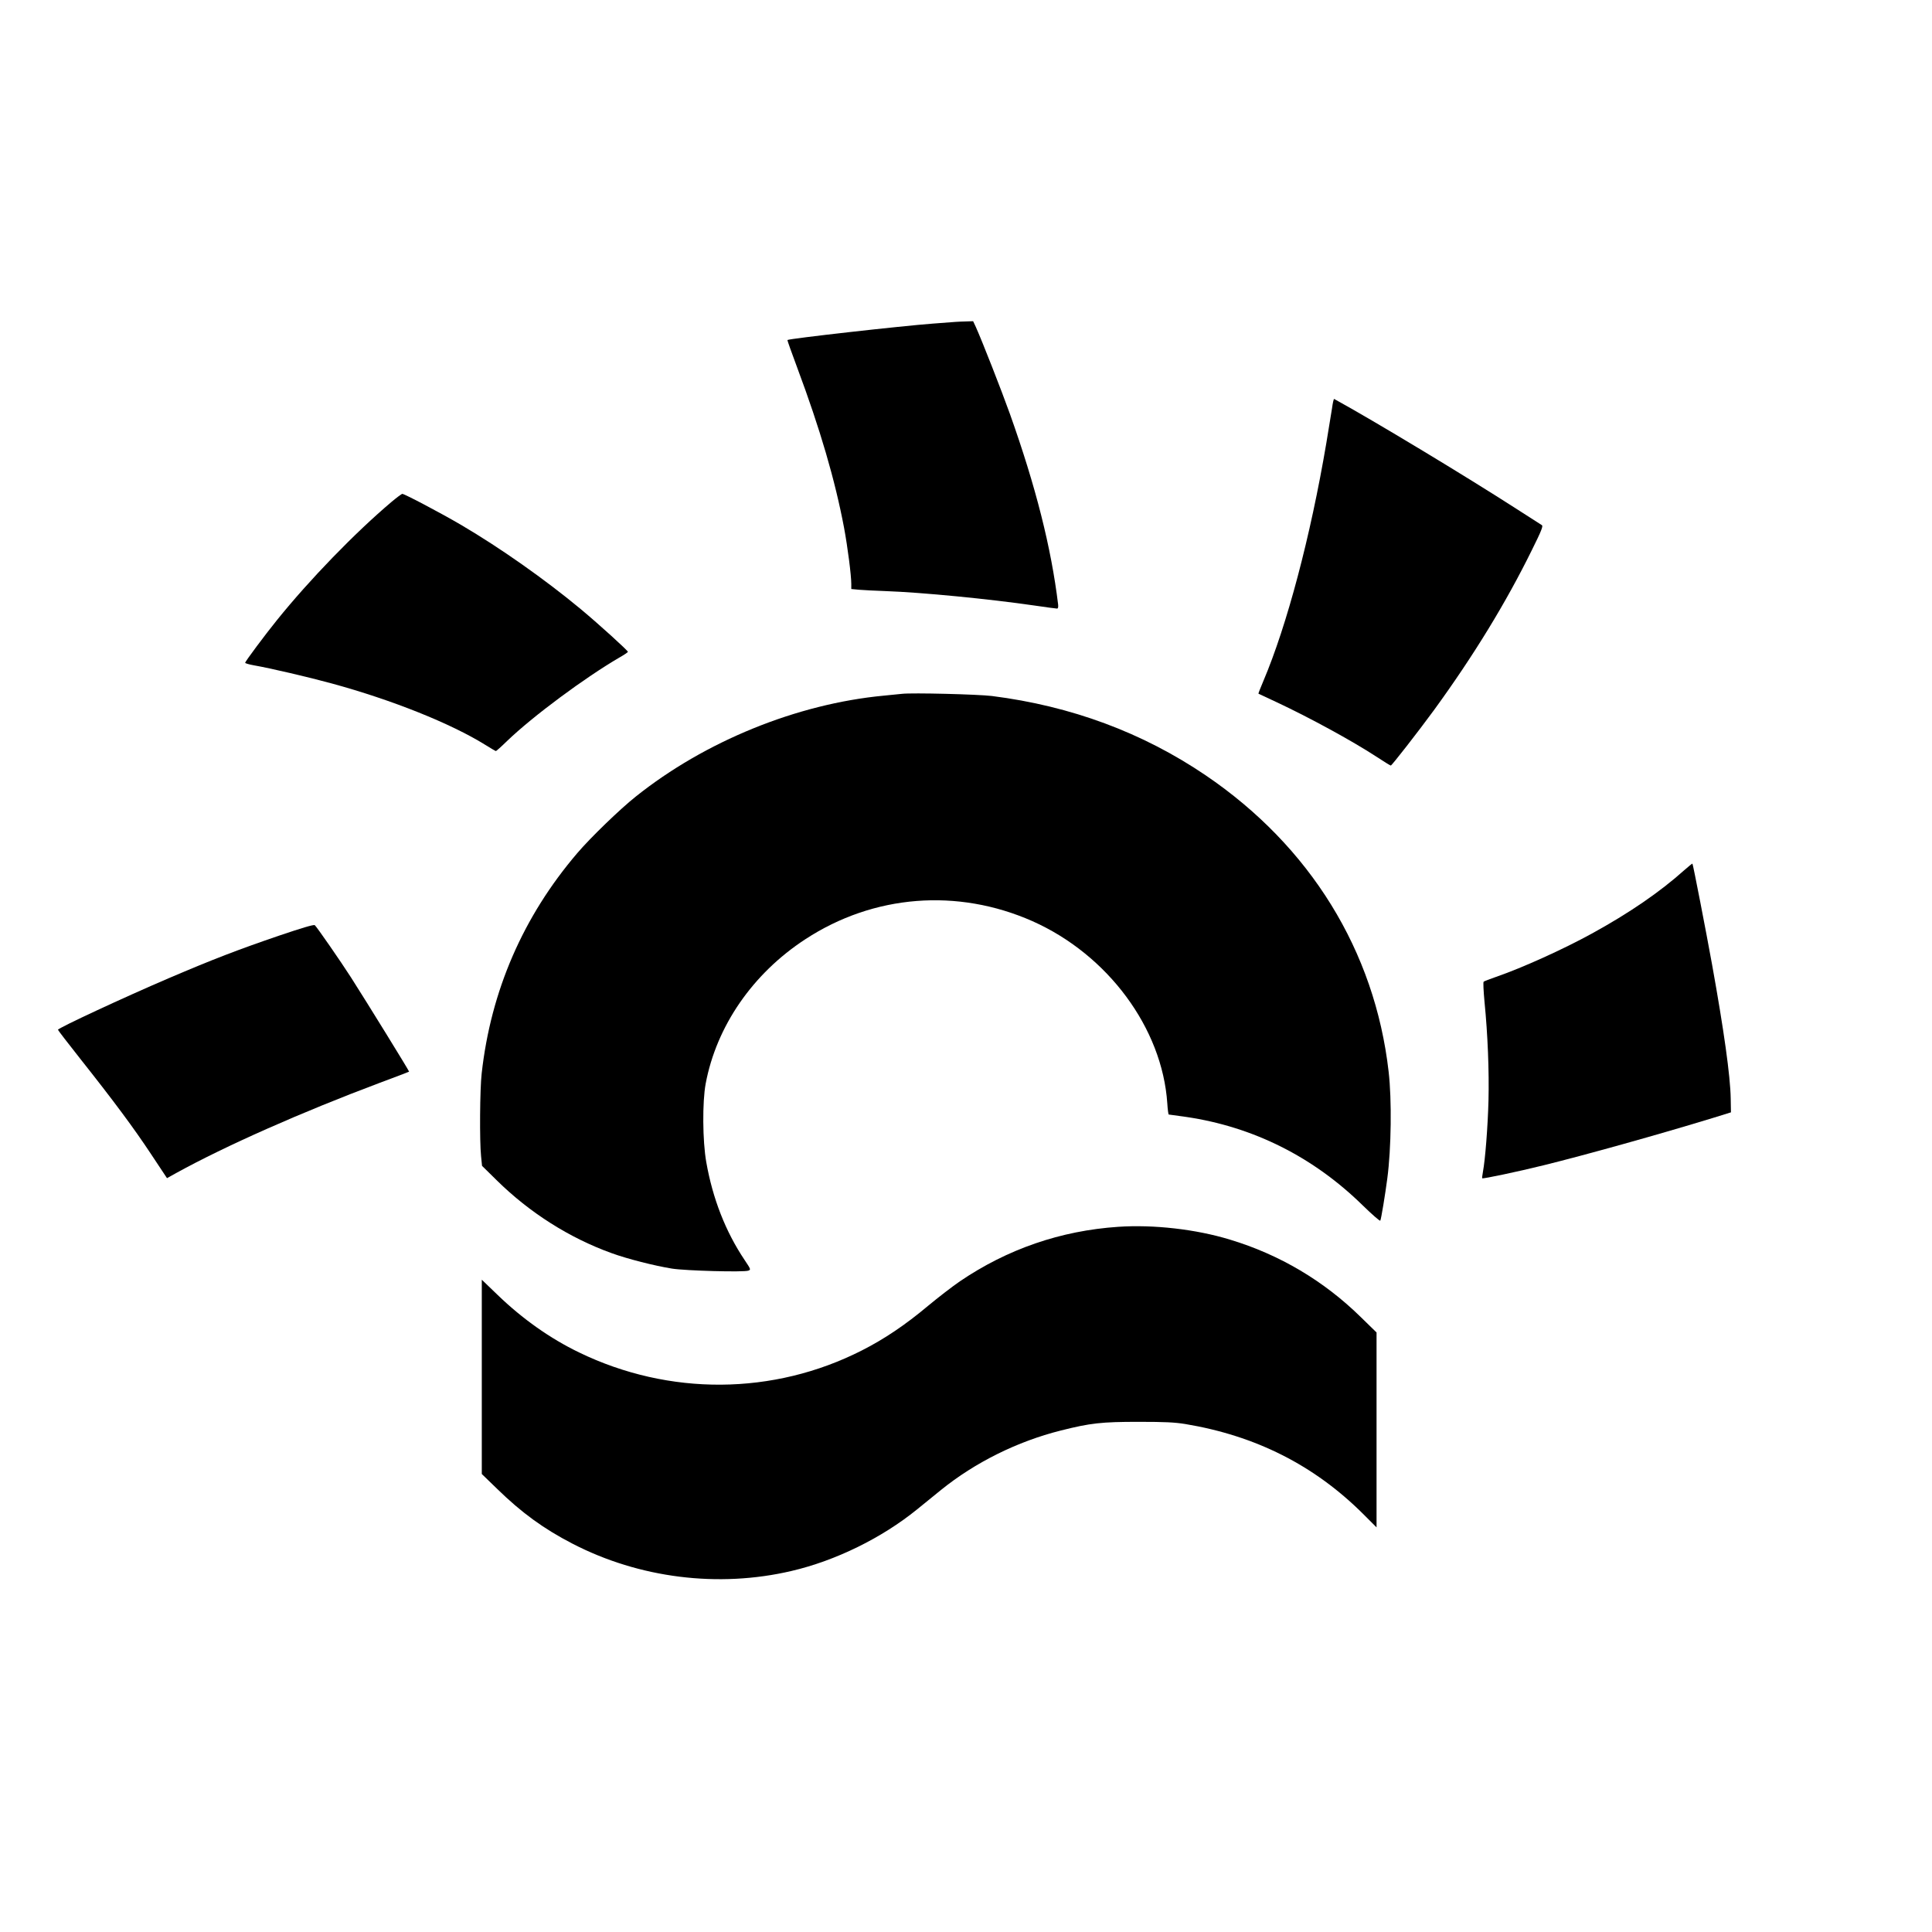
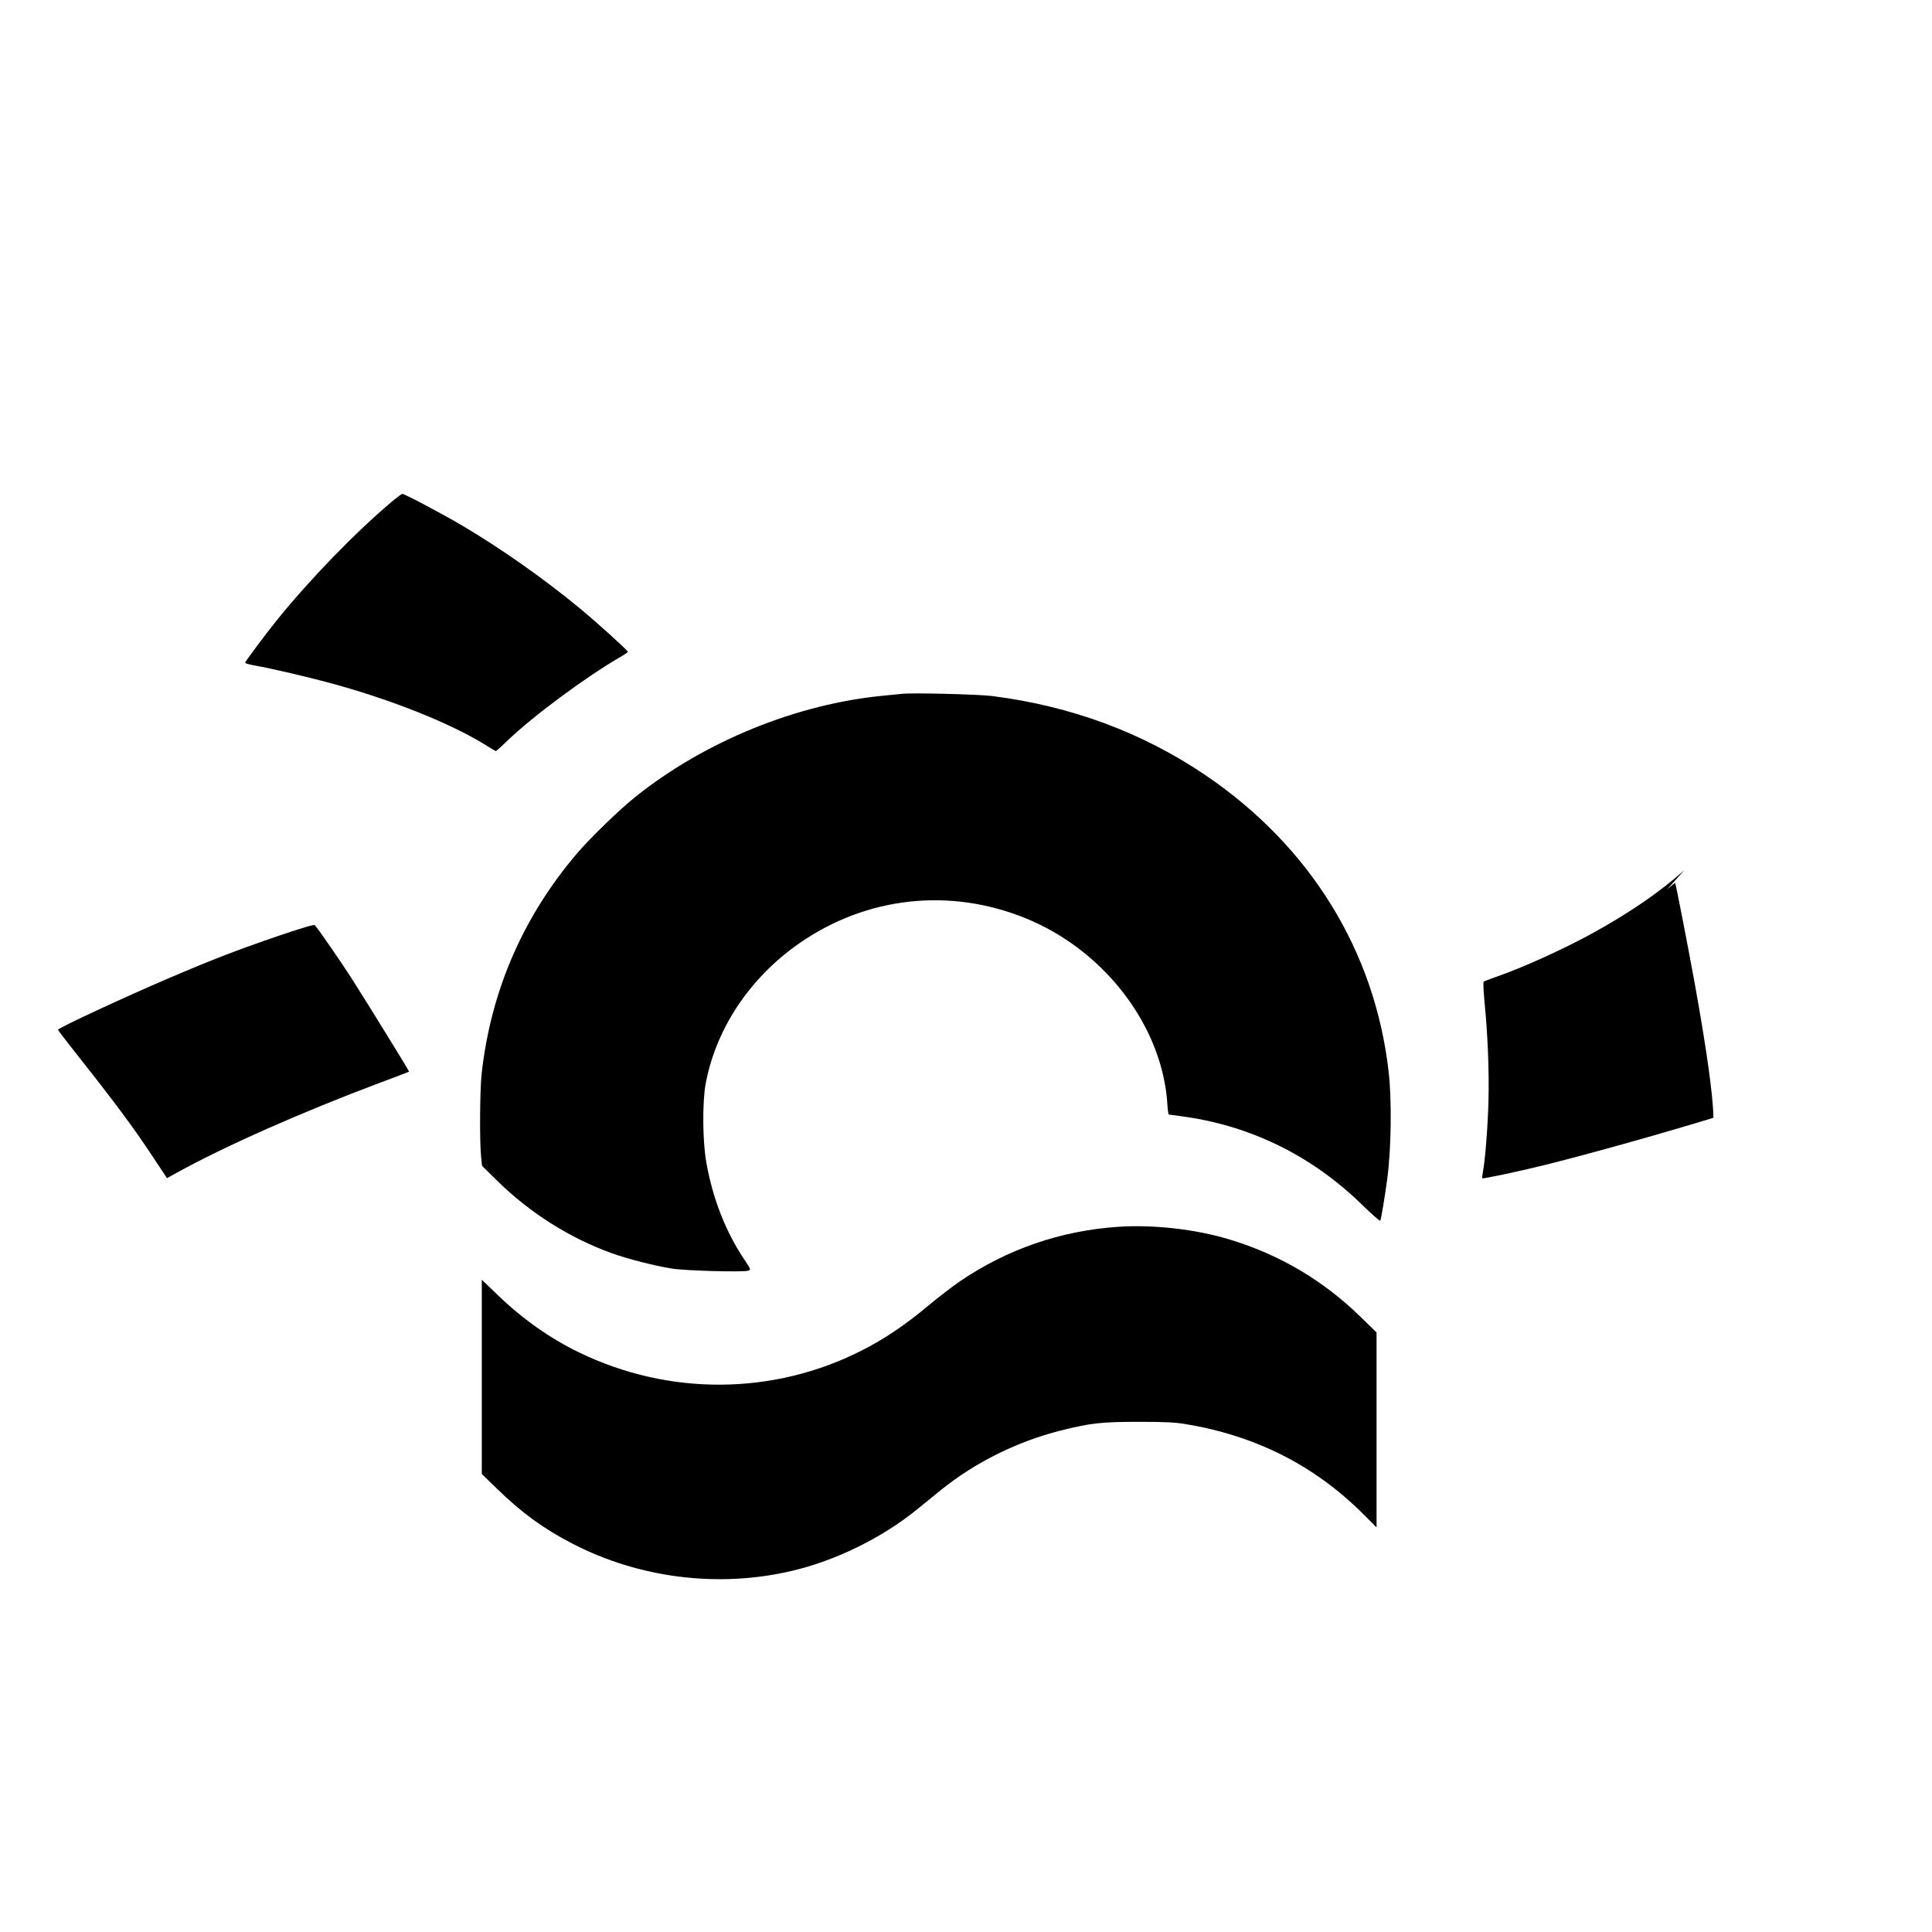
<svg xmlns="http://www.w3.org/2000/svg" version="1.0" width="16pt" height="16pt" viewBox="0 0 16 16" preserveAspectRatio="xMidYMid meet">
  <g transform="translate(0,16) scale(0.001,-0.001)" fill="#000000" stroke="none">
-     <path d="M7910 13334 c-19 -2 -102 -8 -185 -14 -256 -19 -1190 -124 -1204 -136 -2 -1 35 -105 82 -231 189 -506 313 -931 387 -1323 30 -161 60 -394 60 -467 l0 -41 63 -6 c34 -3 132 -8 217 -11 307 -11 860 -65 1239 -120 95 -14 178 -25 185 -25 8 0 11 11 9 33 -57 471 -185 978 -400 1581 -68 190 -228 599 -282 719 l-22 47 -57 -2 c-31 0 -73 -3 -92 -4z" />
-     <path d="M11031 12617 c-7 -45 -28 -174 -47 -287 -131 -774 -326 -1509 -521 -1969 -24 -57 -43 -104 -41 -106 2 -1 68 -32 148 -69 273 -128 624 -319 828 -452 62 -41 116 -74 120 -74 9 1 228 282 359 461 328 451 595 888 809 1323 80 161 95 200 83 207 -7 5 -102 65 -209 134 -424 273 -1186 733 -1511 911 -4 2 -12 -33 -18 -79z" />
    <path d="M3243 11844 c-303 -256 -680 -645 -949 -979 -102 -126 -264 -344 -264 -354 0 -4 33 -14 73 -21 133 -23 454 -98 644 -150 499 -136 986 -331 1271 -508 46 -29 86 -52 89 -52 3 0 45 37 92 83 214 206 646 526 933 693 37 21 68 42 68 46 0 10 -235 224 -391 354 -295 245 -671 510 -994 699 -162 95 -465 255 -483 255 -6 0 -46 -30 -89 -66z" />
    <path d="M7470 10254 c-19 -2 -87 -9 -150 -15 -721 -68 -1482 -378 -2055 -836 -130 -103 -376 -341 -484 -468 -448 -524 -716 -1140 -792 -1825 -15 -129 -18 -562 -5 -685 l8 -80 122 -120 c271 -267 601 -477 951 -603 128 -47 357 -105 500 -128 113 -18 595 -31 632 -17 22 8 22 10 -31 89 -157 234 -264 508 -317 810 -31 175 -33 499 -5 649 89 476 389 912 826 1197 566 370 1260 424 1881 149 624 -278 1074 -886 1116 -1508 3 -51 9 -93 12 -93 3 0 68 -9 145 -20 555 -82 1052 -331 1461 -732 77 -75 142 -132 146 -127 7 11 41 219 58 349 33 248 38 654 11 885 -114 1000 -650 1867 -1515 2454 -522 354 -1114 574 -1770 657 -113 14 -661 28 -745 18z" />
-     <path d="M13949 8794 c-202 -181 -457 -356 -767 -526 -233 -128 -572 -282 -792 -358 -52 -18 -99 -36 -103 -40 -5 -4 -1 -79 7 -166 27 -271 39 -577 33 -819 -6 -222 -27 -487 -46 -590 -5 -27 -8 -52 -6 -53 6 -6 296 55 510 108 340 84 951 254 1405 393 l145 45 -2 115 c-3 186 -57 568 -154 1107 -50 277 -158 833 -163 838 -2 1 -32 -23 -67 -54z" />
+     <path d="M13949 8794 c-202 -181 -457 -356 -767 -526 -233 -128 -572 -282 -792 -358 -52 -18 -99 -36 -103 -40 -5 -4 -1 -79 7 -166 27 -271 39 -577 33 -819 -6 -222 -27 -487 -46 -590 -5 -27 -8 -52 -6 -53 6 -6 296 55 510 108 340 84 951 254 1405 393 c-3 186 -57 568 -154 1107 -50 277 -158 833 -163 838 -2 1 -32 -23 -67 -54z" />
    <path d="M2310 8251 c-342 -117 -545 -195 -910 -351 -374 -160 -920 -414 -920 -428 0 -4 84 -113 186 -242 278 -351 443 -573 587 -791 l130 -196 79 44 c405 223 1032 501 1679 744 134 50 245 92 247 94 3 3 -348 572 -481 780 -84 131 -284 420 -300 433 -8 7 -108 -23 -297 -87z" />
    <path d="M9260 5840 c-475 -32 -917 -184 -1310 -451 -63 -43 -182 -135 -265 -204 -187 -157 -364 -276 -548 -369 -732 -372 -1595 -378 -2342 -16 -238 115 -468 277 -674 476 l-131 126 0 -804 0 -805 128 -124 c201 -196 383 -329 623 -453 553 -286 1208 -368 1814 -226 365 85 748 273 1040 510 55 45 144 117 197 160 283 229 634 403 993 493 246 62 337 72 645 72 220 0 297 -4 385 -18 584 -97 1068 -341 1473 -744 l112 -112 0 807 0 807 -128 125 c-307 302 -675 520 -1086 644 -281 86 -633 126 -926 106z" />
  </g>
</svg>